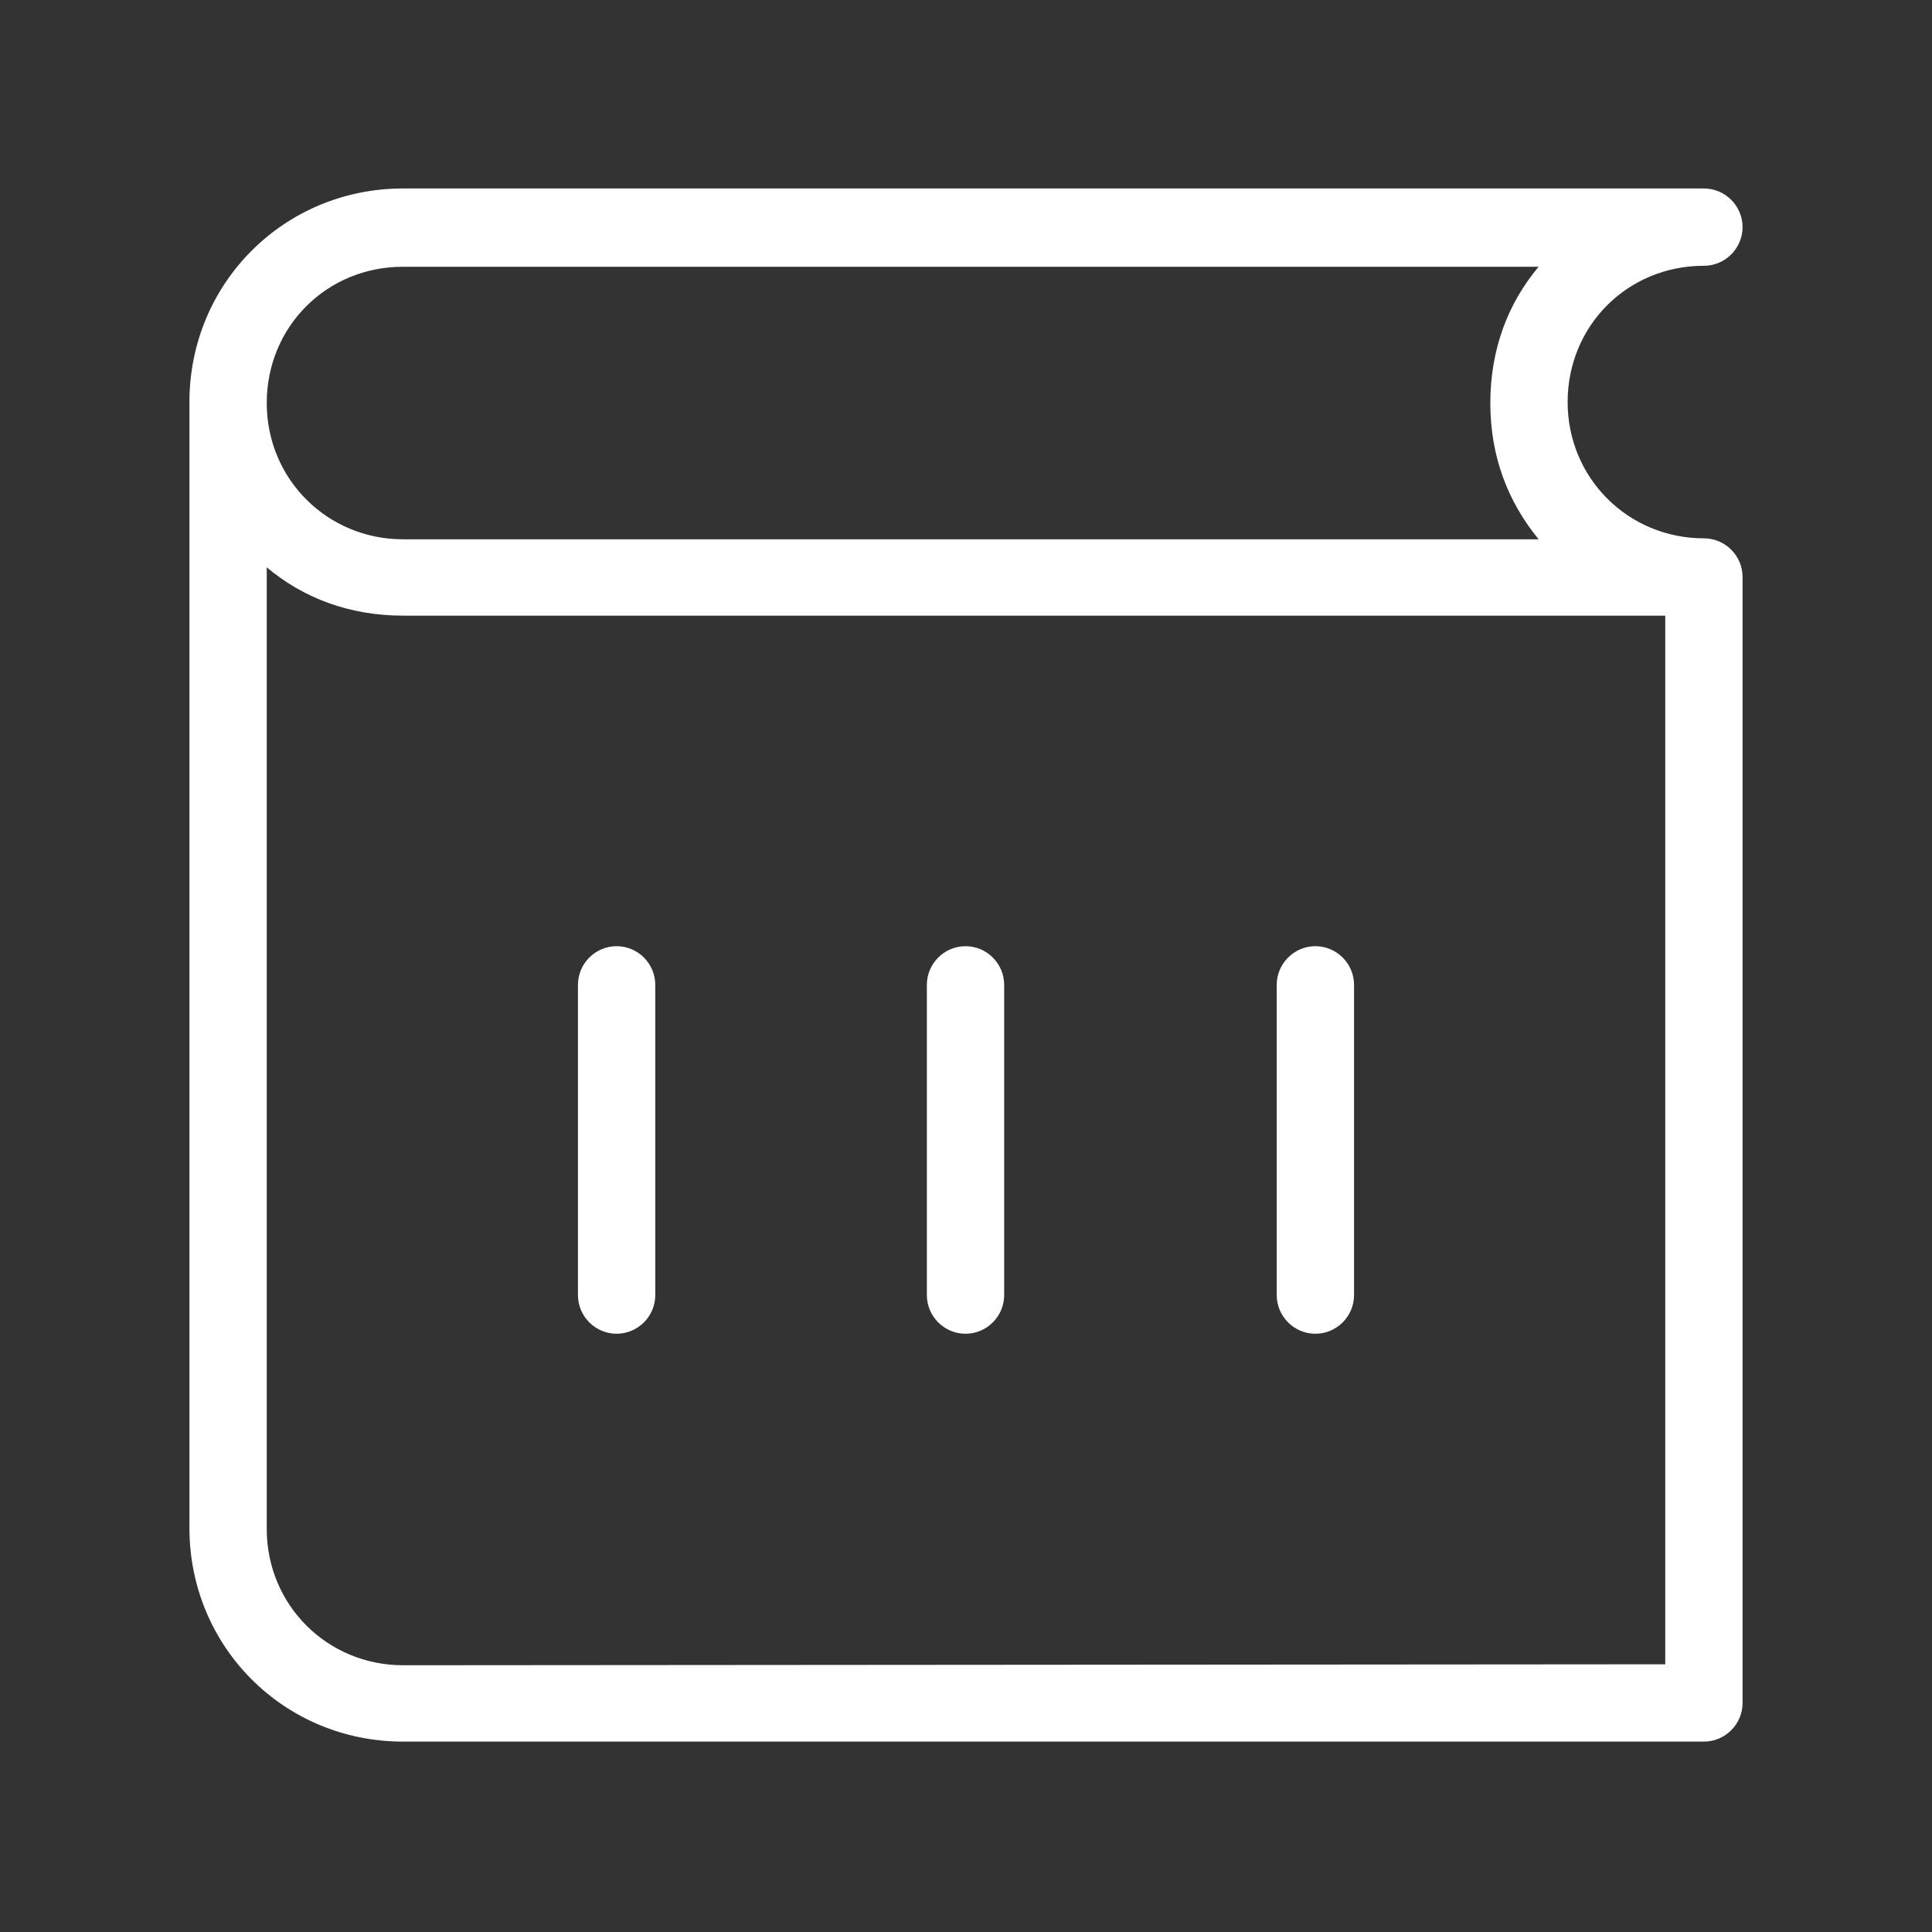
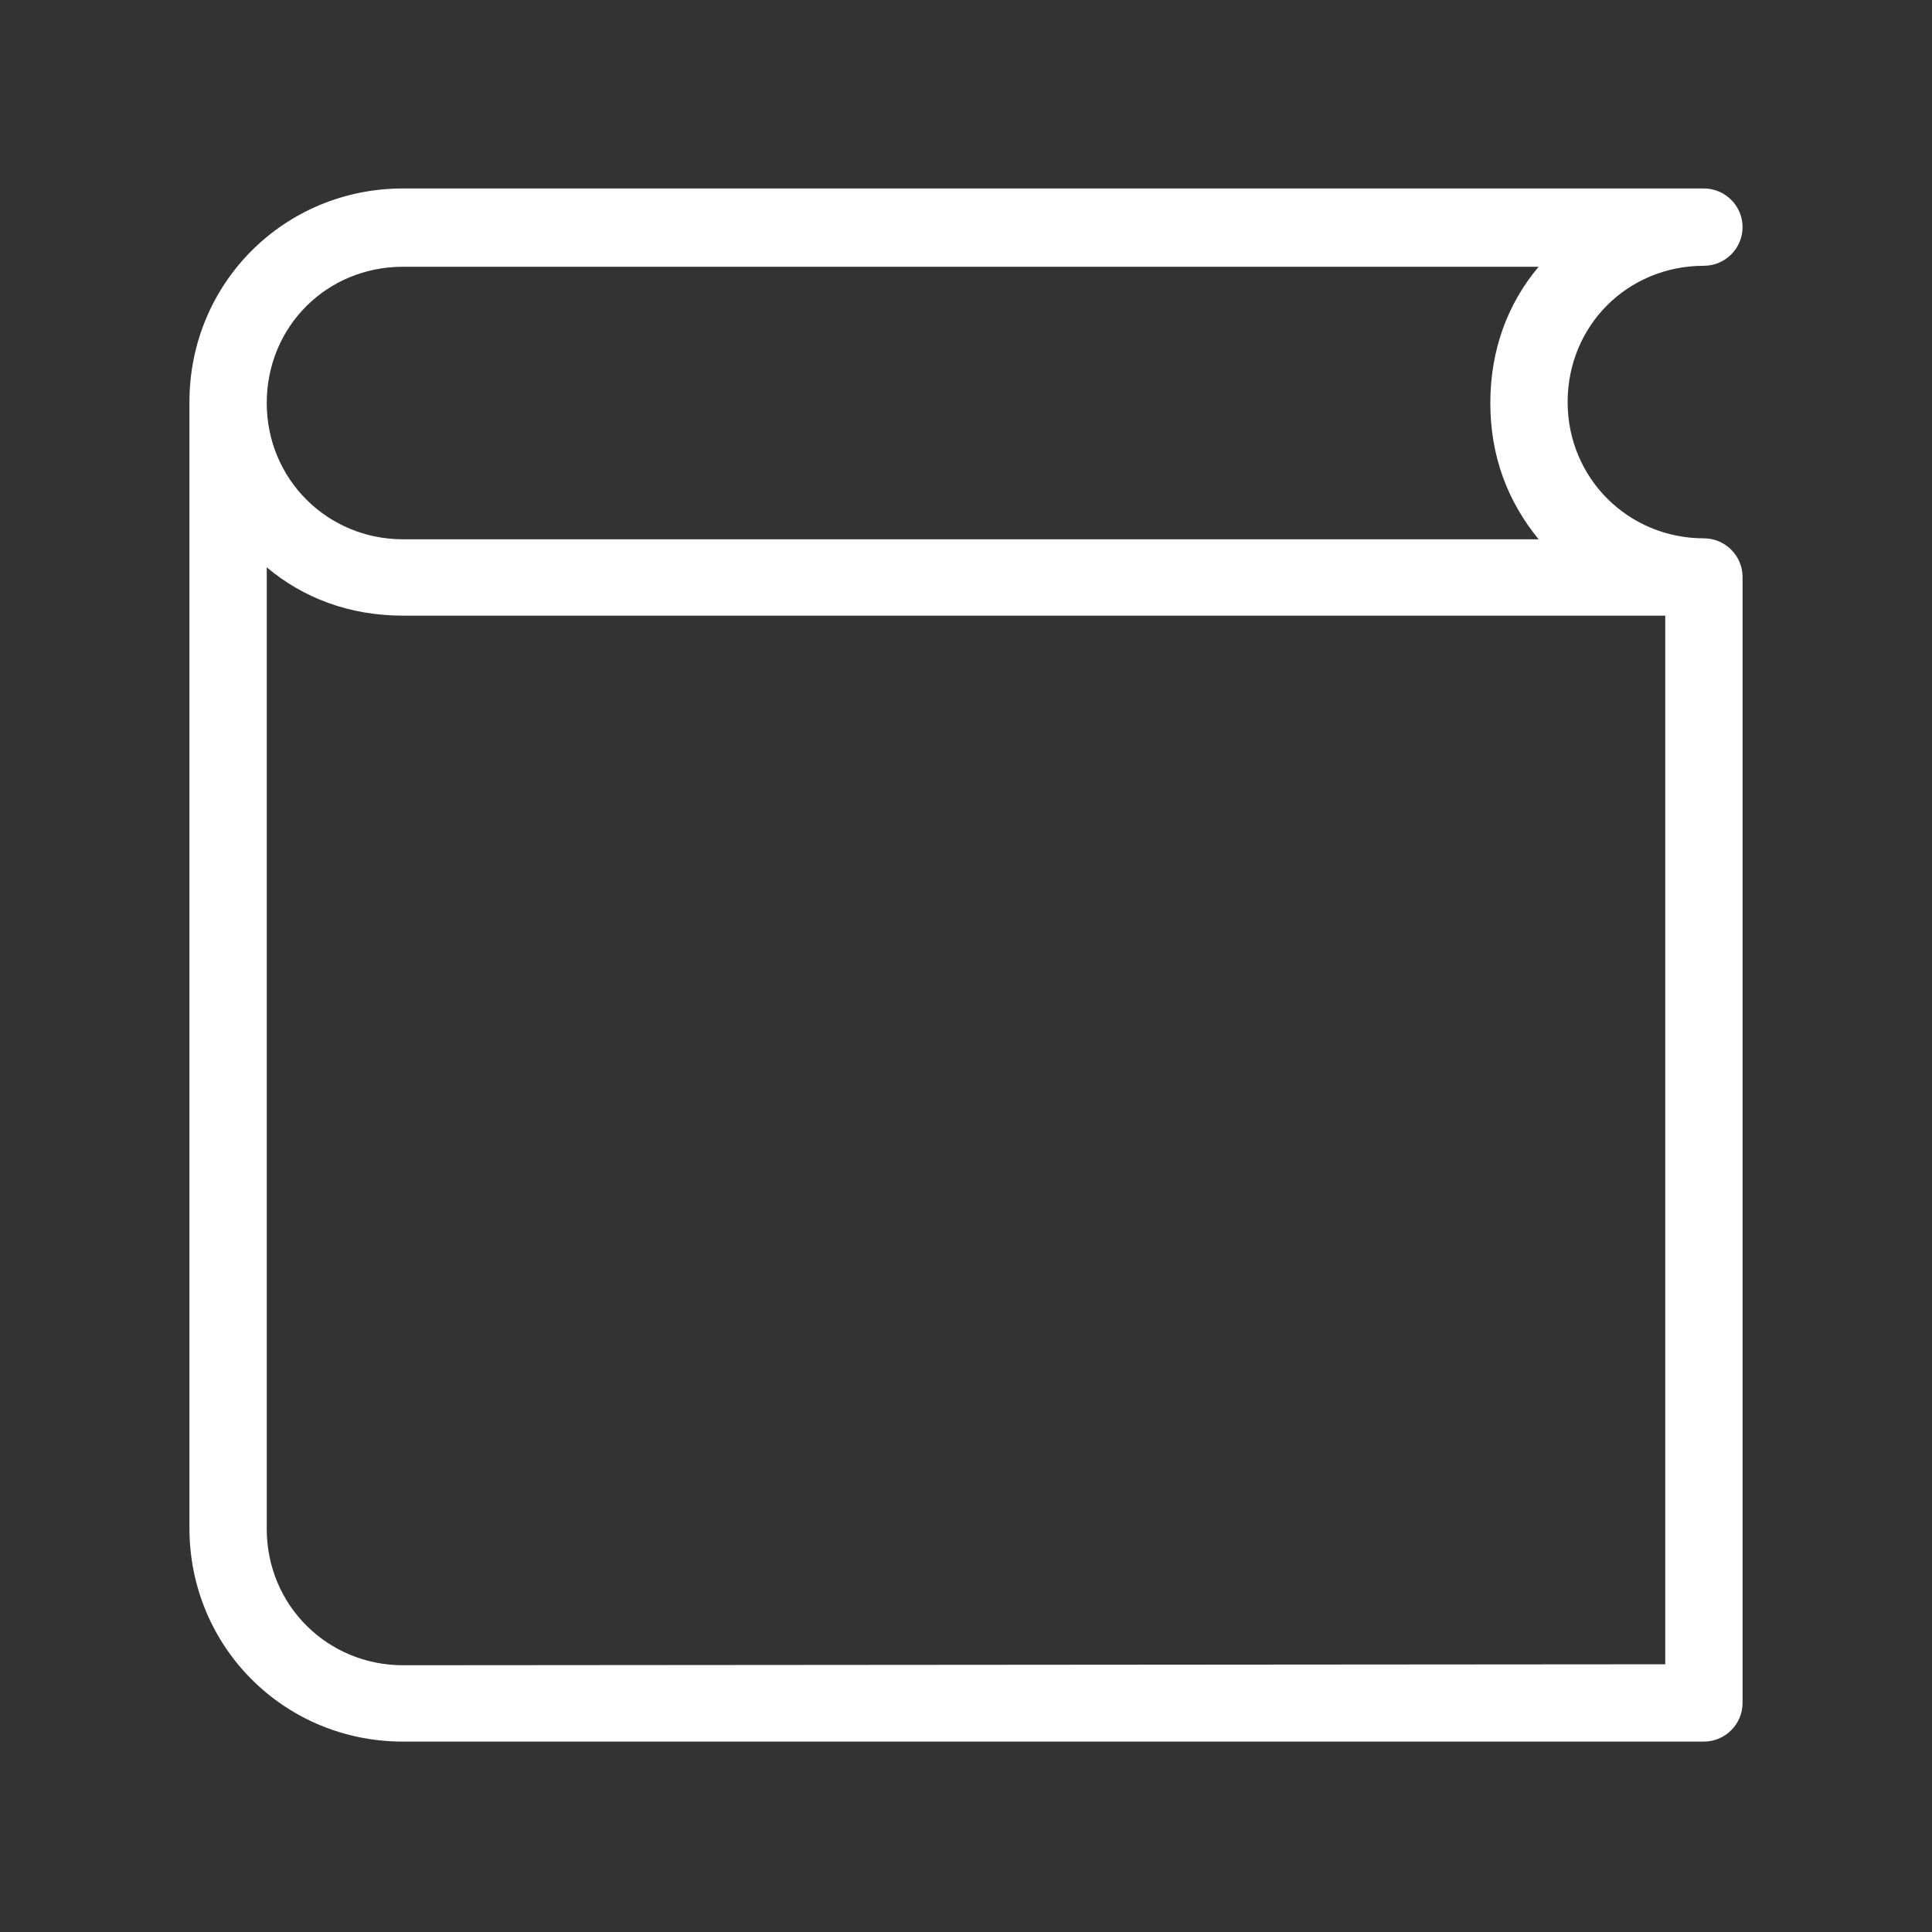
<svg xmlns="http://www.w3.org/2000/svg" version="1.1" id="图层_1" x="0px" y="0px" viewBox="0 0 199.9 199.9" style="enable-background:new 0 0 199.9 199.9;" xml:space="preserve">
  <rect x="0" y="0" width="199.9" height="199.9" fill="#333333" stroke="none" />
  <style type="text/css">
	.st0{fill:#FFFFFF;}
</style>
  <g>
    <path class="st0" d="M176.3,55.7c-7.8,0-14.1-6.2-14.1-14.1s6.2-14.1,14.1-14.1c2.2,0,4-1.8,4-4s-1.8-4-4-4H41.7   c-12.3,0-22.1,9.8-22.1,22.1v116.5c0,12.3,9.8,22.1,22.1,22.1h134.6c2.2,0,4-1.8,4-4V59.7C180.3,57.5,178.5,55.7,176.3,55.7   L176.3,55.7z M41.7,27.6h117.5c-3.2,3.8-5,8.6-5,14.1s1.8,10.2,5,14.1H41.7c-7.8,0-14.1-6.2-14.1-14.1S33.8,27.6,41.7,27.6z    M41.7,172.3c-7.8,0-14.1-6.2-14.1-14.1V58.7c3.8,3.2,8.6,5,14.1,5h130.6v108.5L41.7,172.3L41.7,172.3z" />
-     <path class="st0" d="M136.1,97.9c-2.2,0-4,1.8-4,4v32.1c0,2.2,1.8,4,4,4c2.2,0,4-1.8,4-4v-32.1C140.1,99.7,138.3,97.9,136.1,97.9   L136.1,97.9z M99.9,97.9c-2.2,0-4,1.8-4,4v32.1c0,2.2,1.8,4,4,4s4-1.8,4-4v-32.1C103.9,99.7,102.1,97.9,99.9,97.9L99.9,97.9z    M63.8,97.9c-2.2,0-4,1.8-4,4v32.1c0,2.2,1.8,4,4,4c2.2,0,4-1.8,4-4v-32.1C67.8,99.7,66,97.9,63.8,97.9L63.8,97.9z" />
  </g>
</svg>